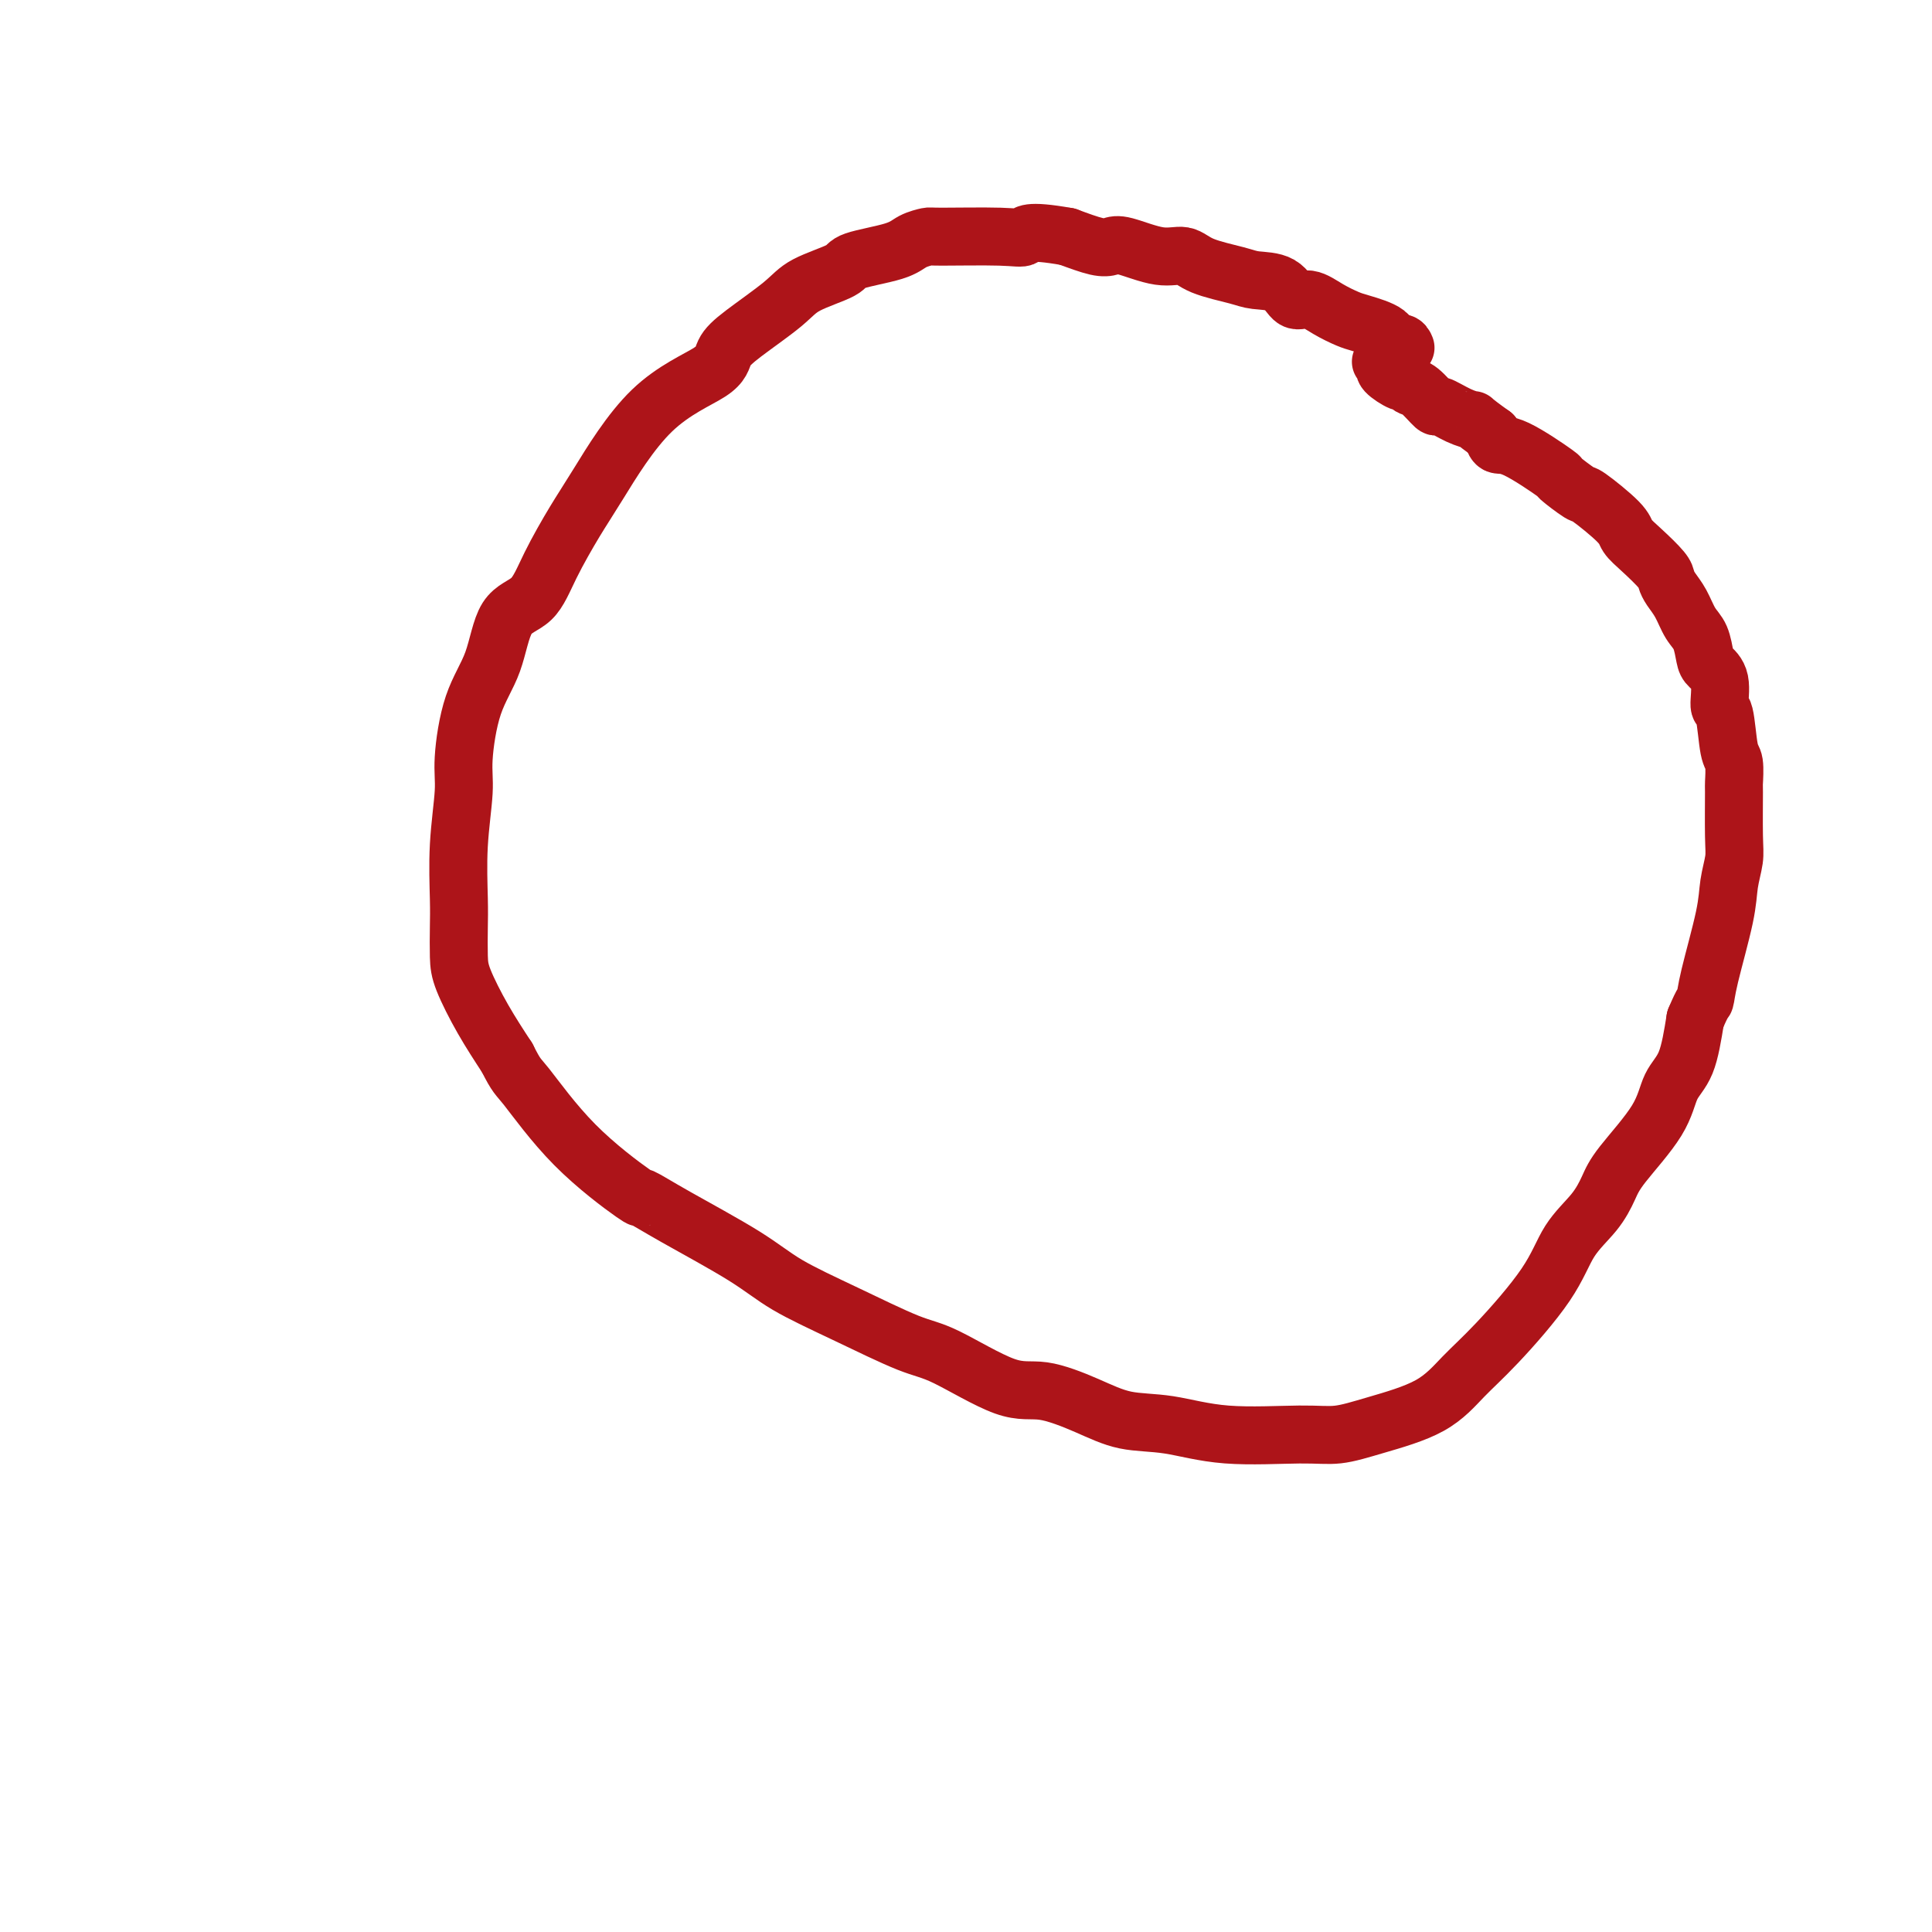
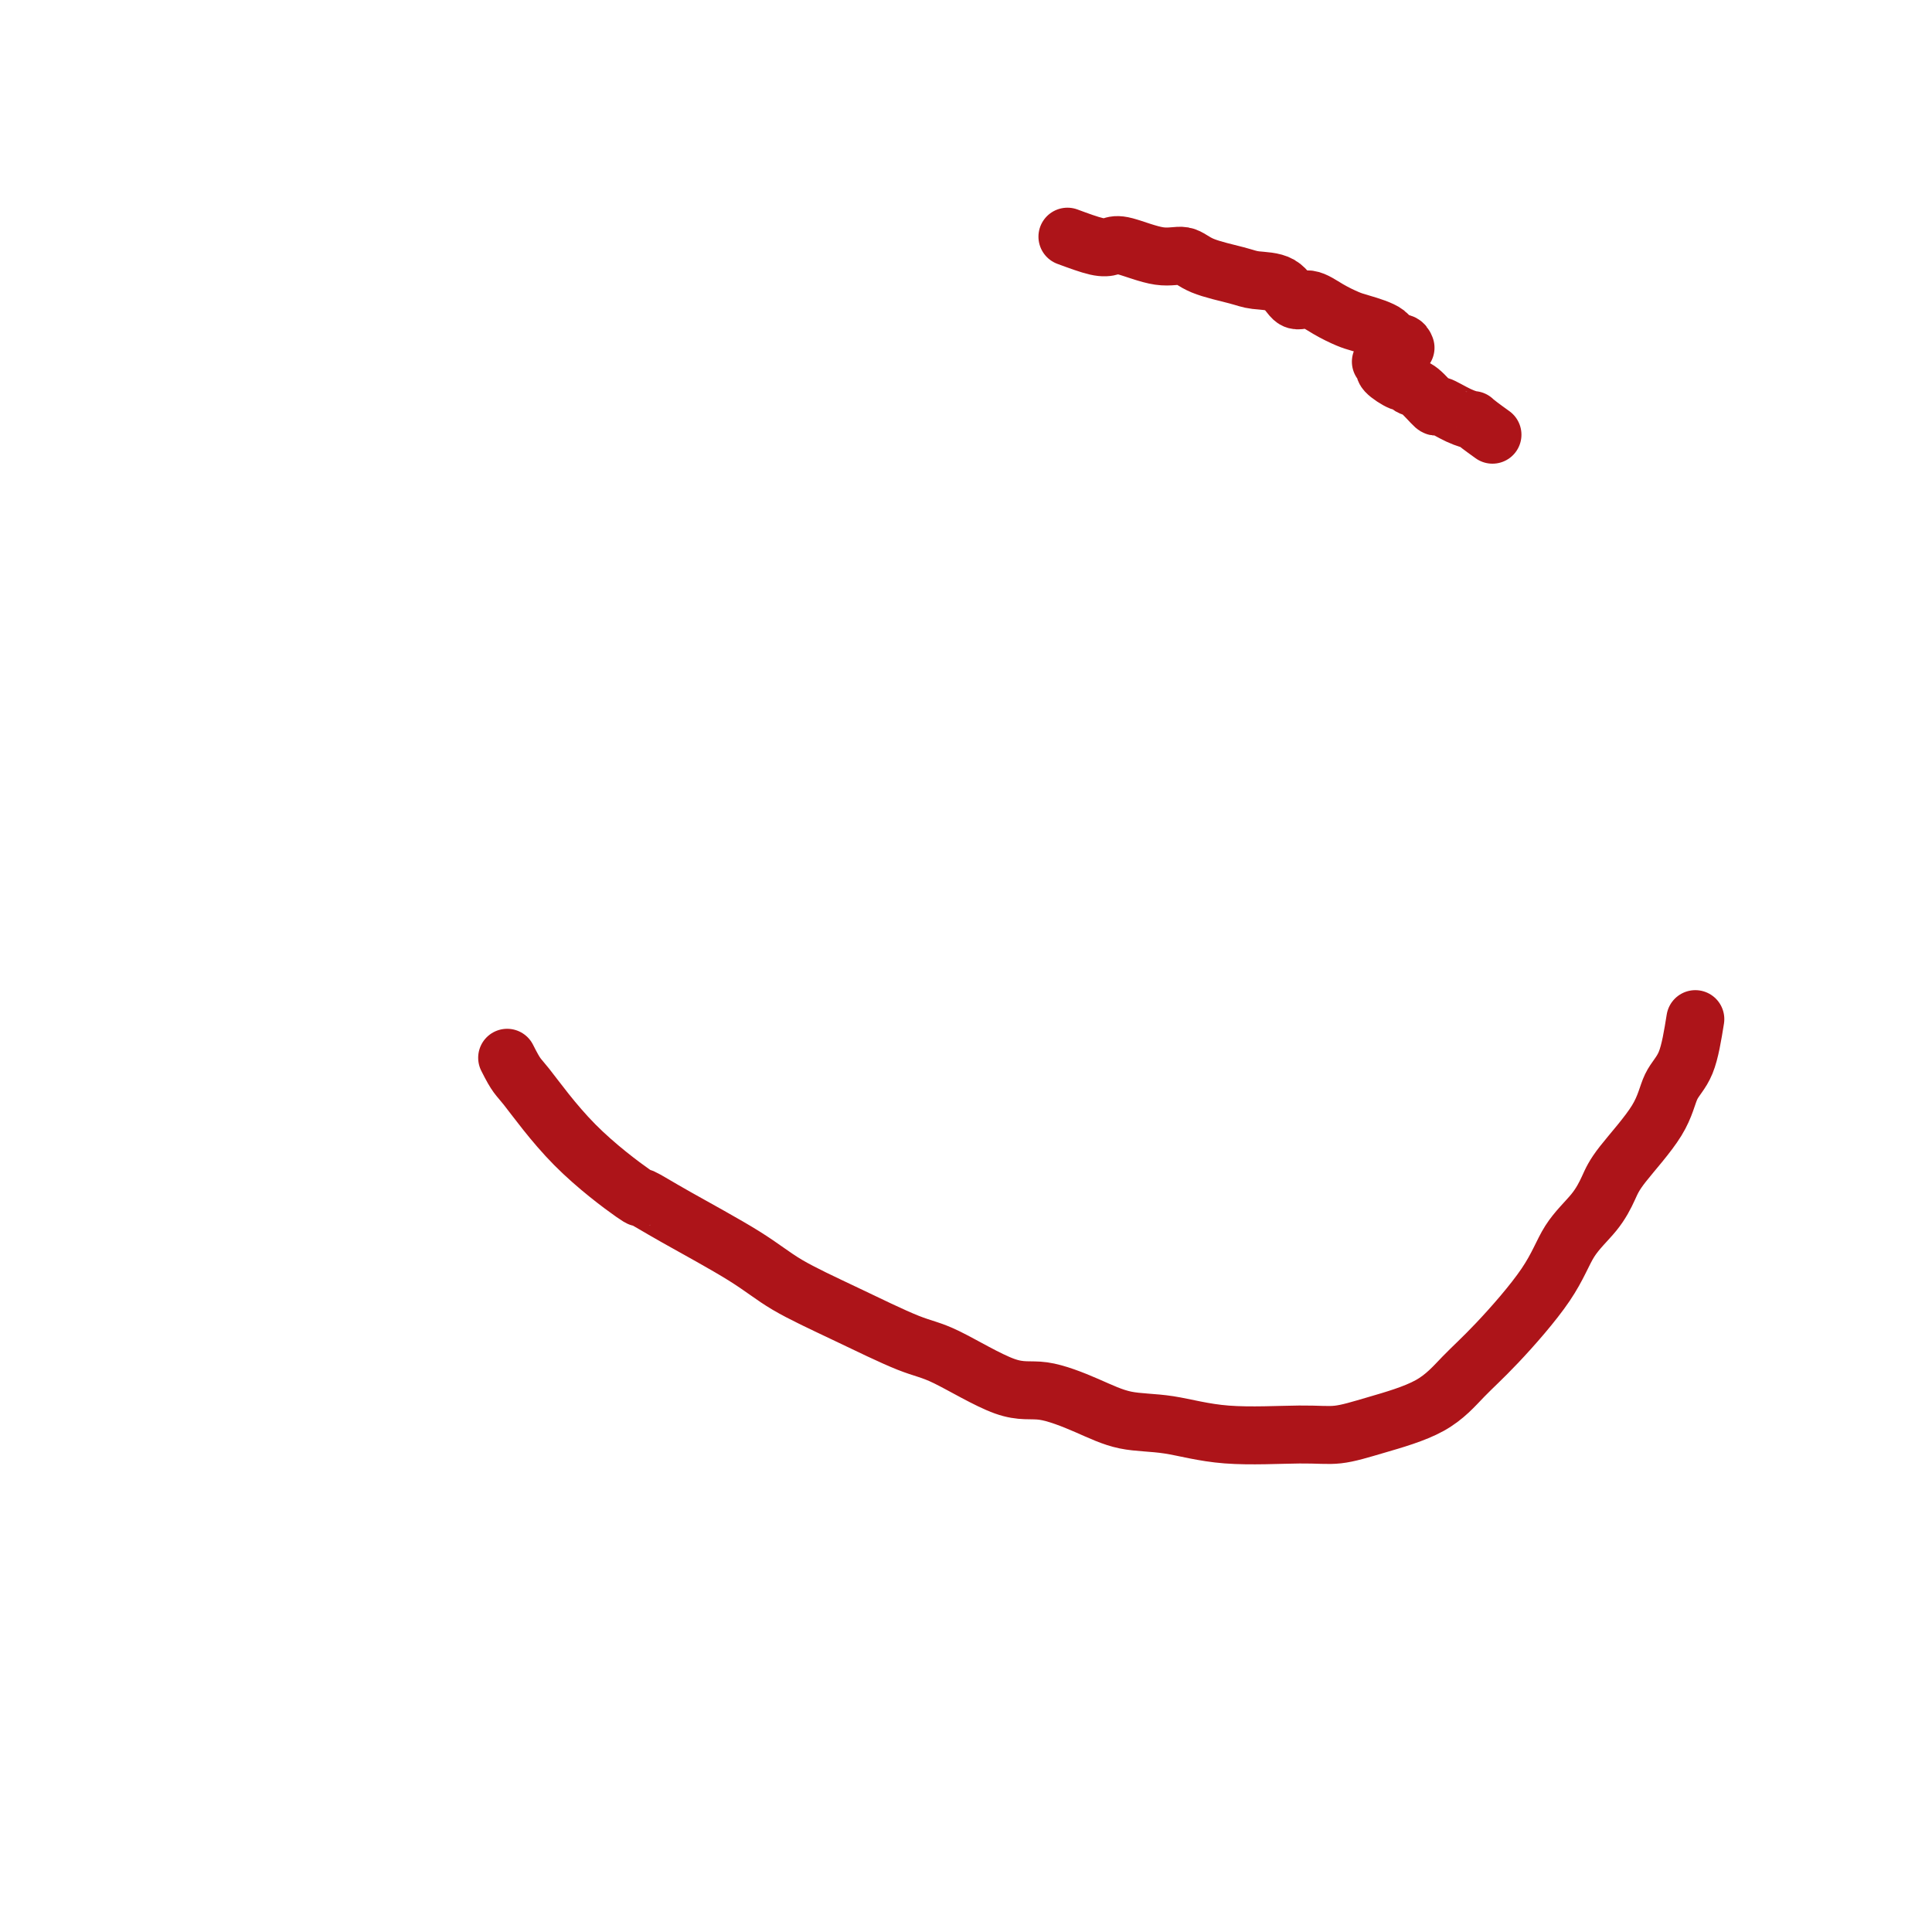
<svg xmlns="http://www.w3.org/2000/svg" viewBox="0 0 400 400" version="1.1">
  <g fill="none" stroke="#AD1419" stroke-width="12" stroke-linecap="round" stroke-linejoin="round">
    <path d="M291,72c-0.191,-0.468 -0.381,-0.937 -1,-1c-0.619,-0.063 -1.666,0.279 -2,0c-0.334,-0.279 0.045,-1.179 -1,-2c-1.045,-0.821 -3.515,-1.562 -5,-2c-1.485,-0.438 -1.984,-0.573 -3,-1c-1.016,-0.427 -2.548,-1.147 -4,-2c-1.452,-0.853 -2.825,-1.839 -4,-2c-1.175,-0.161 -2.152,0.501 -3,0c-0.848,-0.501 -1.566,-2.167 -3,-3c-1.434,-0.833 -3.584,-0.834 -5,-1c-1.416,-0.166 -2.098,-0.497 -4,-1c-1.902,-0.503 -5.023,-1.179 -7,-2c-1.977,-0.821 -2.810,-1.788 -4,-2c-1.190,-0.212 -2.739,0.330 -5,0c-2.261,-0.330 -5.235,-1.532 -7,-2c-1.765,-0.468 -2.321,-0.203 -3,0c-0.679,0.203 -1.480,0.344 -3,0c-1.520,-0.344 -3.760,-1.172 -6,-2" />
-     <path d="M221,49c-8.727,-1.546 -8.544,-0.412 -9,0c-0.456,0.412 -1.551,0.102 -5,0c-3.449,-0.102 -9.250,0.003 -12,0c-2.750,-0.003 -2.447,-0.115 -3,0c-0.553,0.115 -1.961,0.456 -3,1c-1.039,0.544 -1.708,1.290 -4,2c-2.292,0.710 -6.206,1.383 -8,2c-1.794,0.617 -1.469,1.179 -3,2c-1.531,0.821 -4.920,1.901 -7,3c-2.080,1.099 -2.852,2.216 -5,4c-2.148,1.784 -5.674,4.234 -8,6c-2.326,1.766 -3.453,2.849 -4,4c-0.547,1.151 -0.513,2.371 -3,4c-2.487,1.629 -7.496,3.669 -12,8c-4.504,4.331 -8.502,10.954 -11,15c-2.498,4.046 -3.497,5.514 -5,8c-1.503,2.486 -3.512,5.989 -5,9c-1.488,3.011 -2.455,5.530 -4,7c-1.545,1.470 -3.667,1.893 -5,4c-1.333,2.107 -1.878,5.899 -3,9c-1.122,3.101 -2.823,5.512 -4,9c-1.177,3.488 -1.832,8.055 -2,11c-0.168,2.945 0.151,4.269 0,7c-0.151,2.731 -0.772,6.870 -1,11c-0.228,4.130 -0.064,8.251 0,11c0.064,2.749 0.028,4.126 0,6c-0.028,1.874 -0.049,4.245 0,6c0.049,1.755 0.167,2.896 1,5c0.833,2.104 2.381,5.173 4,8c1.619,2.827 3.310,5.414 5,8" />
    <path d="M105,219c2.037,4.040 2.129,3.641 4,6c1.871,2.359 5.521,7.477 10,12c4.479,4.523 9.788,8.452 12,10c2.212,1.548 1.326,0.715 2,1c0.674,0.285 2.907,1.687 7,4c4.093,2.313 10.047,5.535 14,8c3.953,2.465 5.903,4.171 9,6c3.097,1.829 7.339,3.780 12,6c4.661,2.220 9.742,4.708 13,6c3.258,1.292 4.693,1.387 8,3c3.307,1.613 8.487,4.746 12,6c3.513,1.254 5.358,0.631 8,1c2.642,0.369 6.081,1.731 9,3c2.919,1.269 5.317,2.447 8,3c2.683,0.553 5.650,0.483 9,1c3.350,0.517 7.083,1.621 12,2c4.917,0.379 11.016,0.035 15,0c3.984,-0.035 5.852,0.241 8,0c2.148,-0.241 4.578,-0.998 8,-2c3.422,-1.002 7.838,-2.248 11,-4c3.162,-1.752 5.070,-4.011 7,-6c1.930,-1.989 3.882,-3.708 7,-7c3.118,-3.292 7.401,-8.158 10,-12c2.599,-3.842 3.516,-6.661 5,-9c1.484,-2.339 3.537,-4.197 5,-6c1.463,-1.803 2.335,-3.549 3,-5c0.665,-1.451 1.123,-2.607 3,-5c1.877,-2.393 5.173,-6.023 7,-9c1.827,-2.977 2.184,-5.302 3,-7c0.816,-1.698 2.090,-2.771 3,-5c0.910,-2.229 1.455,-5.615 2,-9" />
-     <path d="M351,211c1.676,-4.021 1.864,-3.573 2,-4c0.136,-0.427 0.218,-1.728 1,-5c0.782,-3.272 2.262,-8.513 3,-12c0.738,-3.487 0.733,-5.218 1,-7c0.267,-1.782 0.804,-3.616 1,-5c0.196,-1.384 0.049,-2.319 0,-5c-0.049,-2.681 -0.002,-7.108 0,-9c0.002,-1.892 -0.042,-1.249 0,-2c0.042,-0.751 0.171,-2.897 0,-4c-0.171,-1.103 -0.641,-1.164 -1,-3c-0.359,-1.836 -0.607,-5.449 -1,-7c-0.393,-1.551 -0.931,-1.041 -1,-2c-0.069,-0.959 0.329,-3.385 0,-5c-0.329,-1.615 -1.386,-2.417 -2,-3c-0.614,-0.583 -0.784,-0.947 -1,-2c-0.216,-1.053 -0.478,-2.796 -1,-4c-0.522,-1.204 -1.303,-1.868 -2,-3c-0.697,-1.132 -1.309,-2.733 -2,-4c-0.691,-1.267 -1.460,-2.202 -2,-3c-0.540,-0.798 -0.850,-1.460 -1,-2c-0.150,-0.540 -0.139,-0.958 -1,-2c-0.861,-1.042 -2.594,-2.707 -4,-4c-1.406,-1.293 -2.484,-2.215 -3,-3c-0.516,-0.785 -0.471,-1.435 -2,-3c-1.529,-1.565 -4.632,-4.045 -6,-5c-1.368,-0.955 -1.000,-0.384 -2,-1c-1.000,-0.616 -3.367,-2.419 -4,-3c-0.633,-0.581 0.470,0.061 -1,-1c-1.470,-1.061 -5.511,-3.824 -8,-5c-2.489,-1.176 -3.425,-0.765 -4,-1c-0.575,-0.235 -0.787,-1.118 -1,-2" />
    <path d="M309,90c-4.810,-3.439 -3.834,-3.037 -4,-3c-0.166,0.037 -1.473,-0.290 -3,-1c-1.527,-0.710 -3.274,-1.802 -4,-2c-0.726,-0.198 -0.430,0.499 -1,0c-0.570,-0.499 -2.006,-2.193 -3,-3c-0.994,-0.807 -1.545,-0.728 -2,-1c-0.455,-0.272 -0.815,-0.895 -1,-1c-0.185,-0.105 -0.197,0.308 -1,0c-0.803,-0.308 -2.397,-1.337 -3,-2c-0.603,-0.663 -0.213,-0.961 0,-1c0.213,-0.039 0.250,0.182 0,0c-0.250,-0.182 -0.786,-0.766 -1,-1c-0.214,-0.234 -0.107,-0.117 0,0" />
  </g>
</svg>